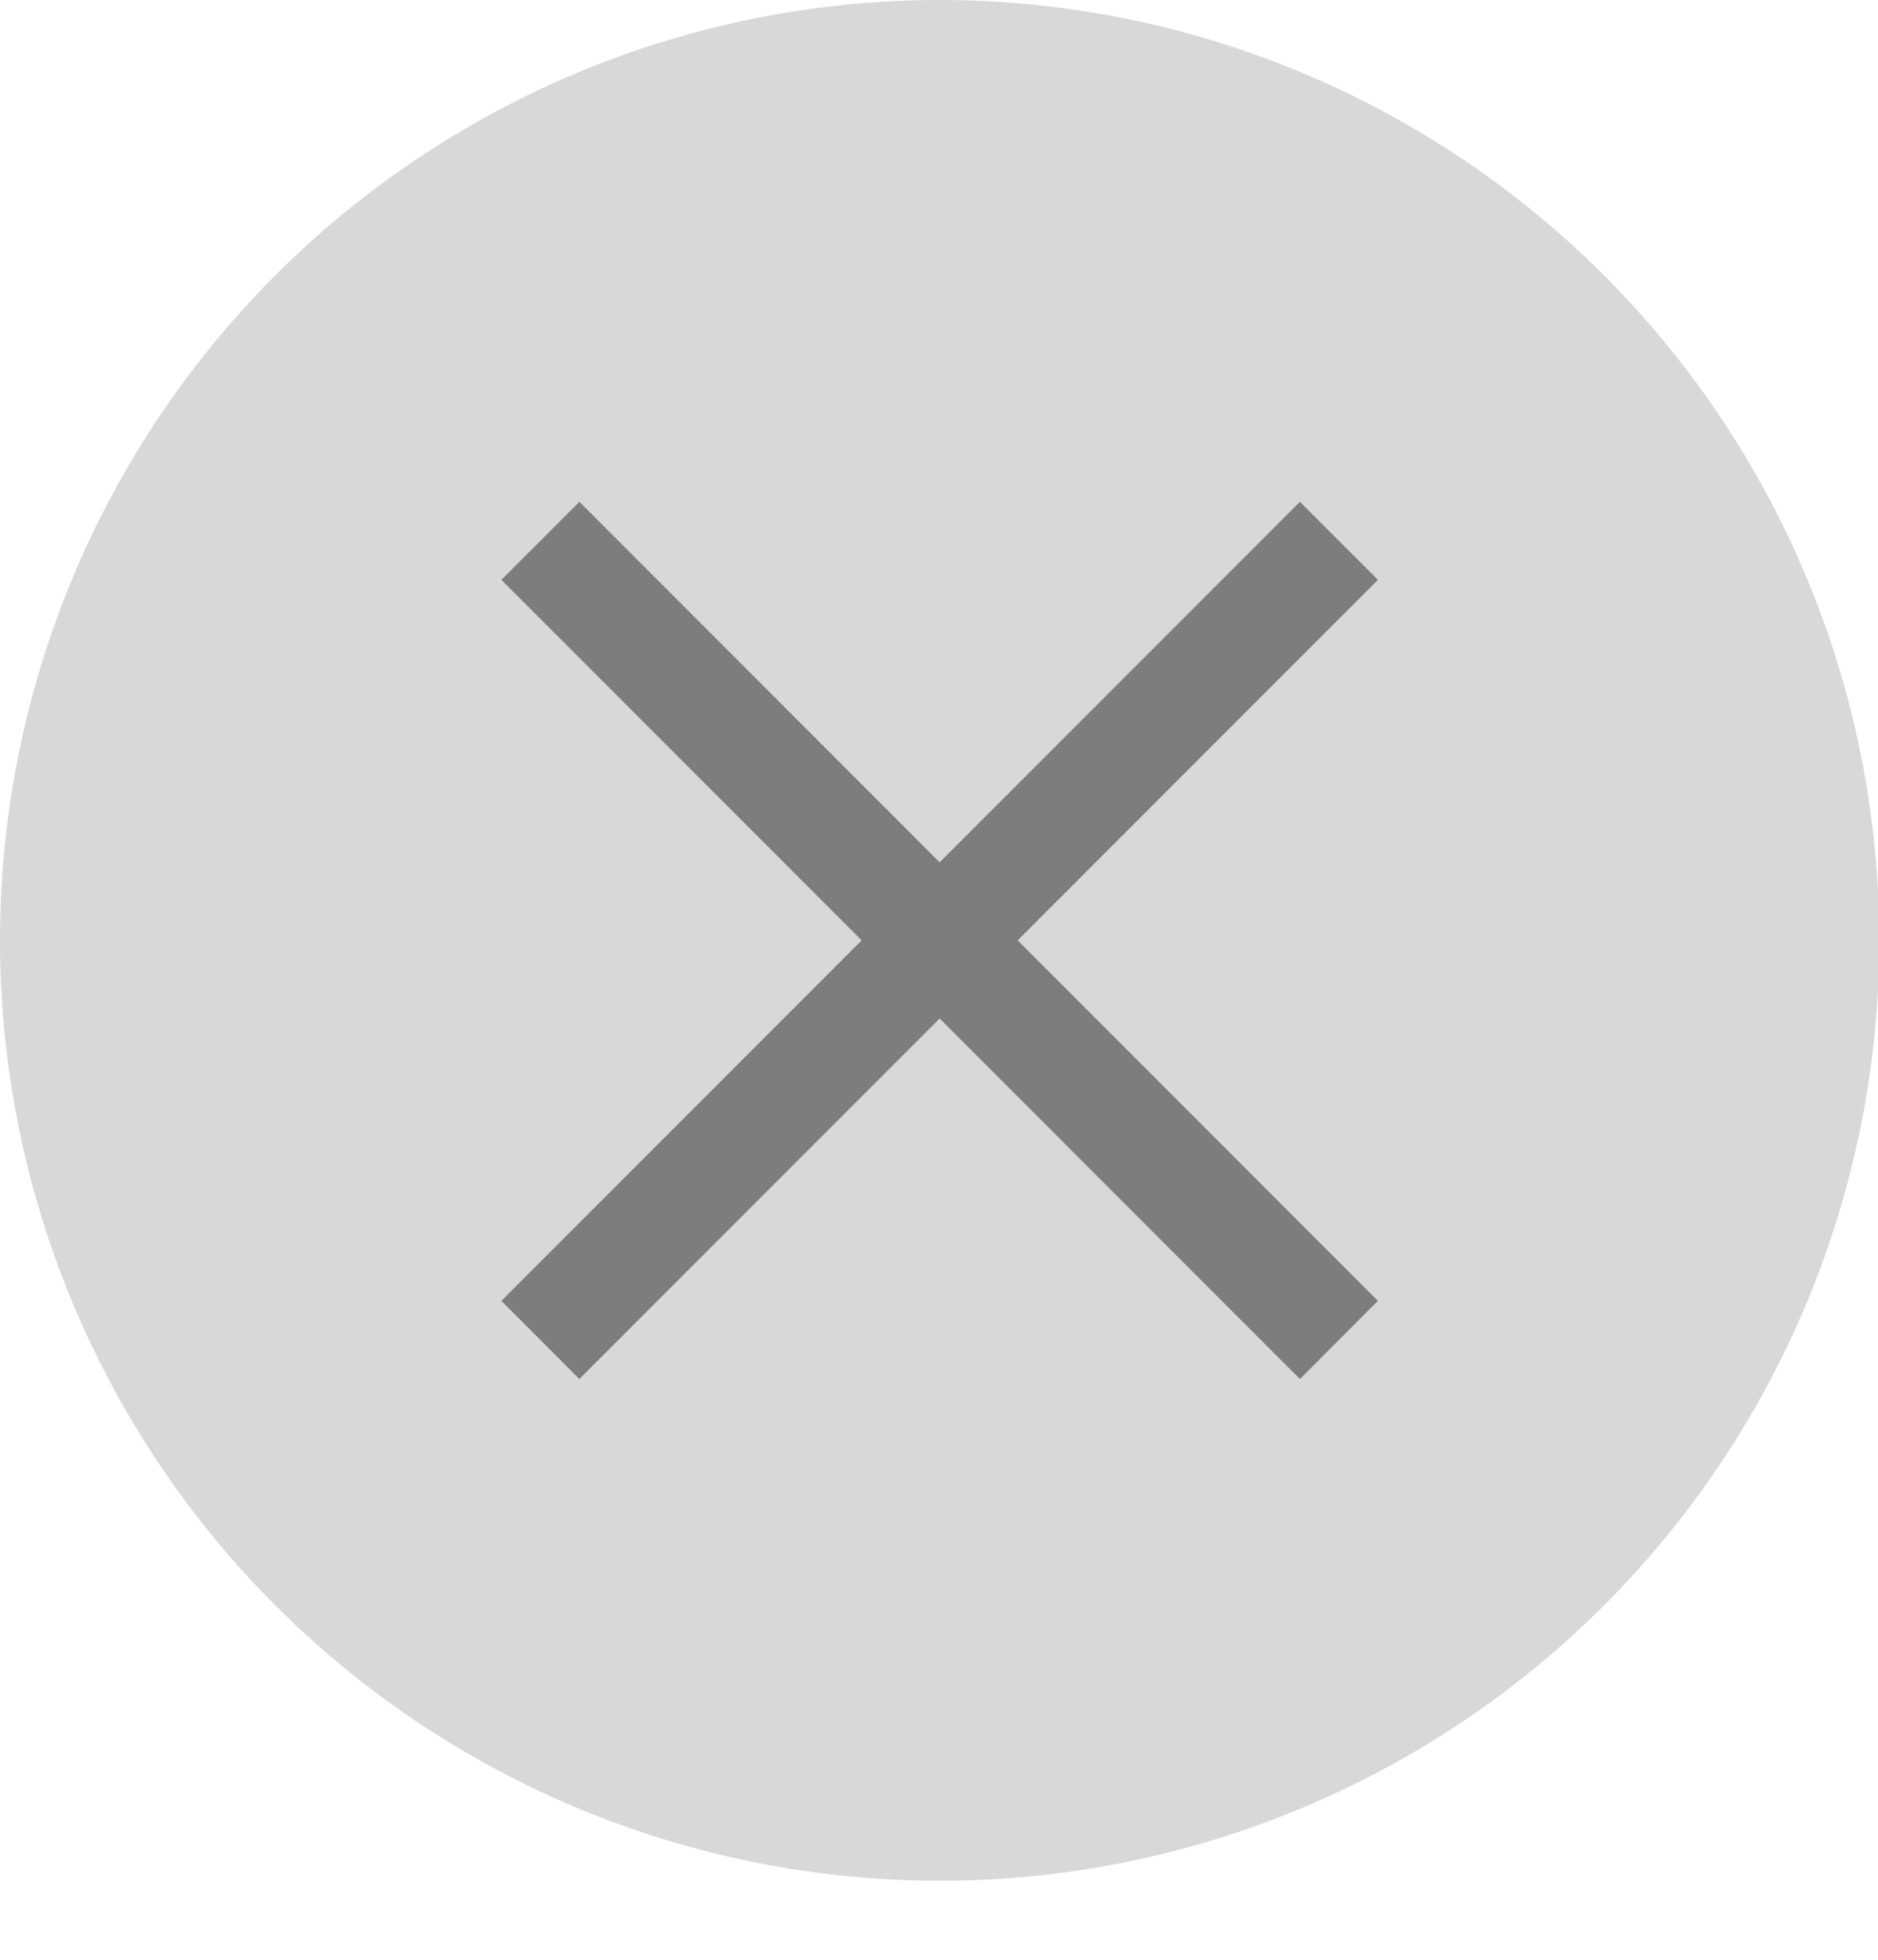
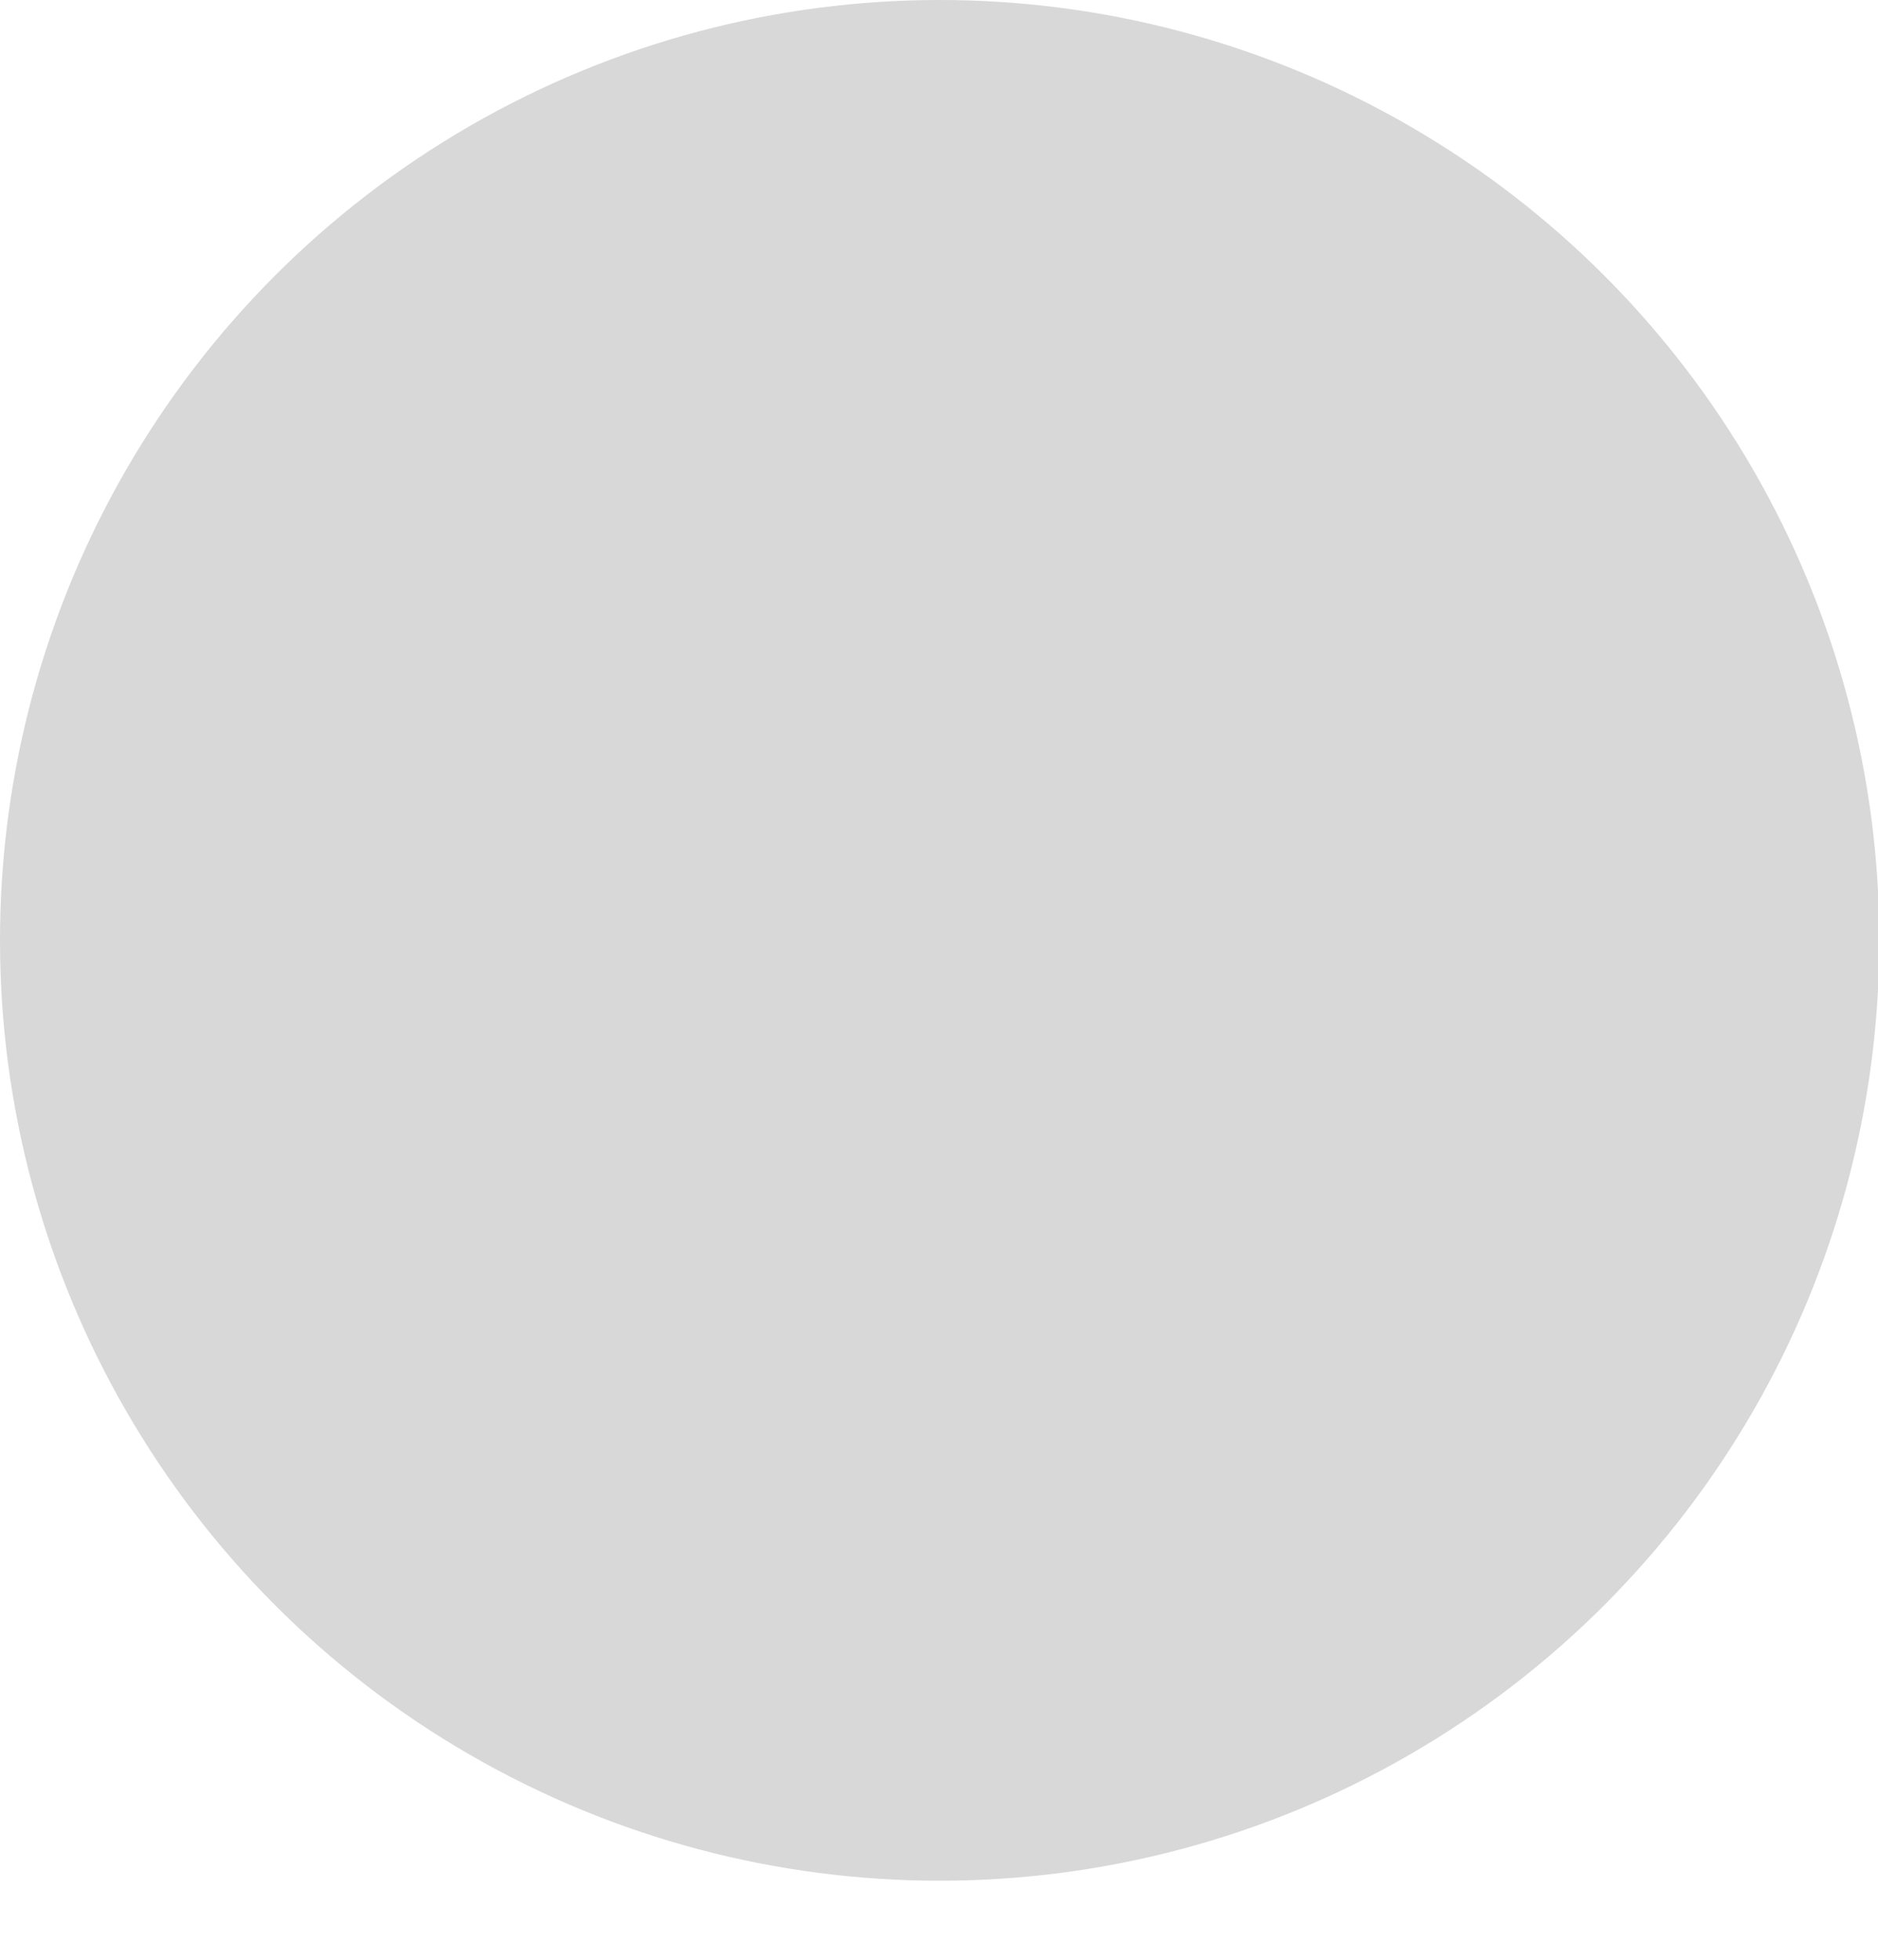
<svg xmlns="http://www.w3.org/2000/svg" width="23" height="24" viewBox="0 0 23 24">
  <title>2D455837-67D1-4A10-842C-19A3A451AC09</title>
  <g fill="none" fill-rule="evenodd">
    <ellipse fill="#D8D8D8" cx="11.508" cy="11.516" rx="11.508" ry="11.516" />
-     <path stroke="#7D7D7D" stroke-width=".81" fill="#7D7D7D" d="M15.92 6.718l-4.412 4.415-4.412-4.415-.383.383 4.412 4.415-4.412 4.415.383.384 4.412-4.415 4.412 4.415.383-.384-4.412-4.415 4.412-4.415z" />
  </g>
</svg>